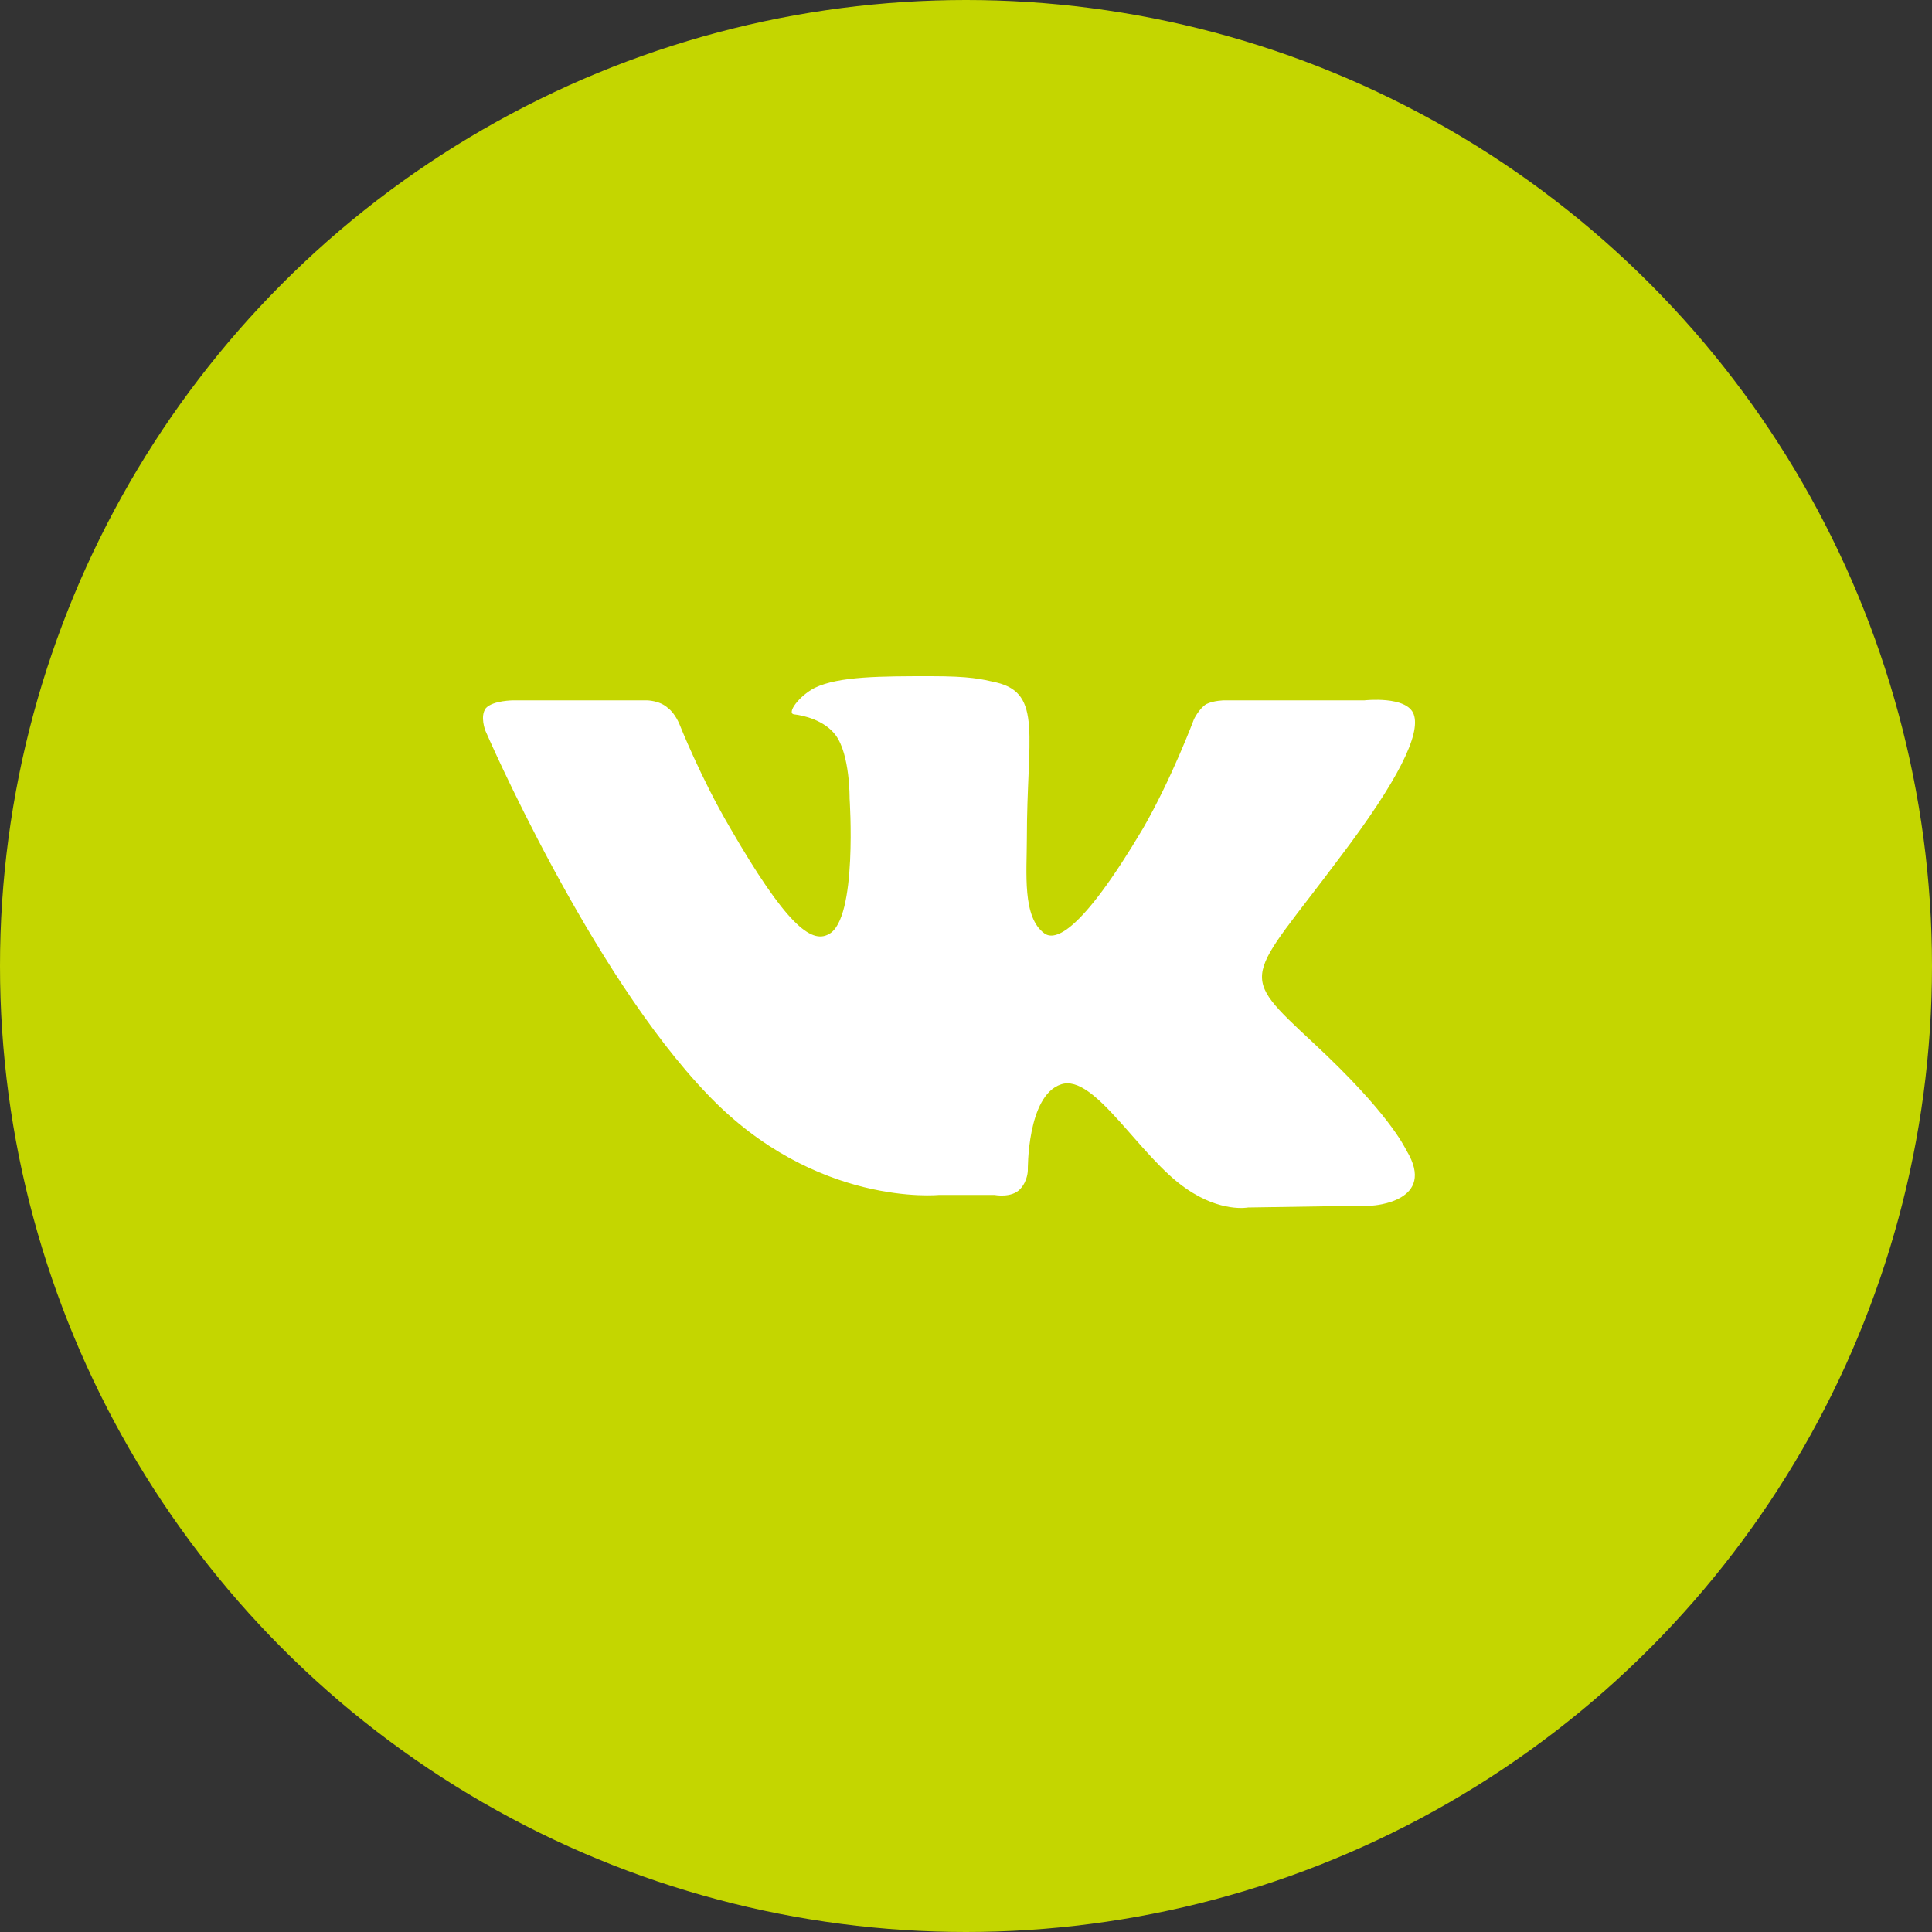
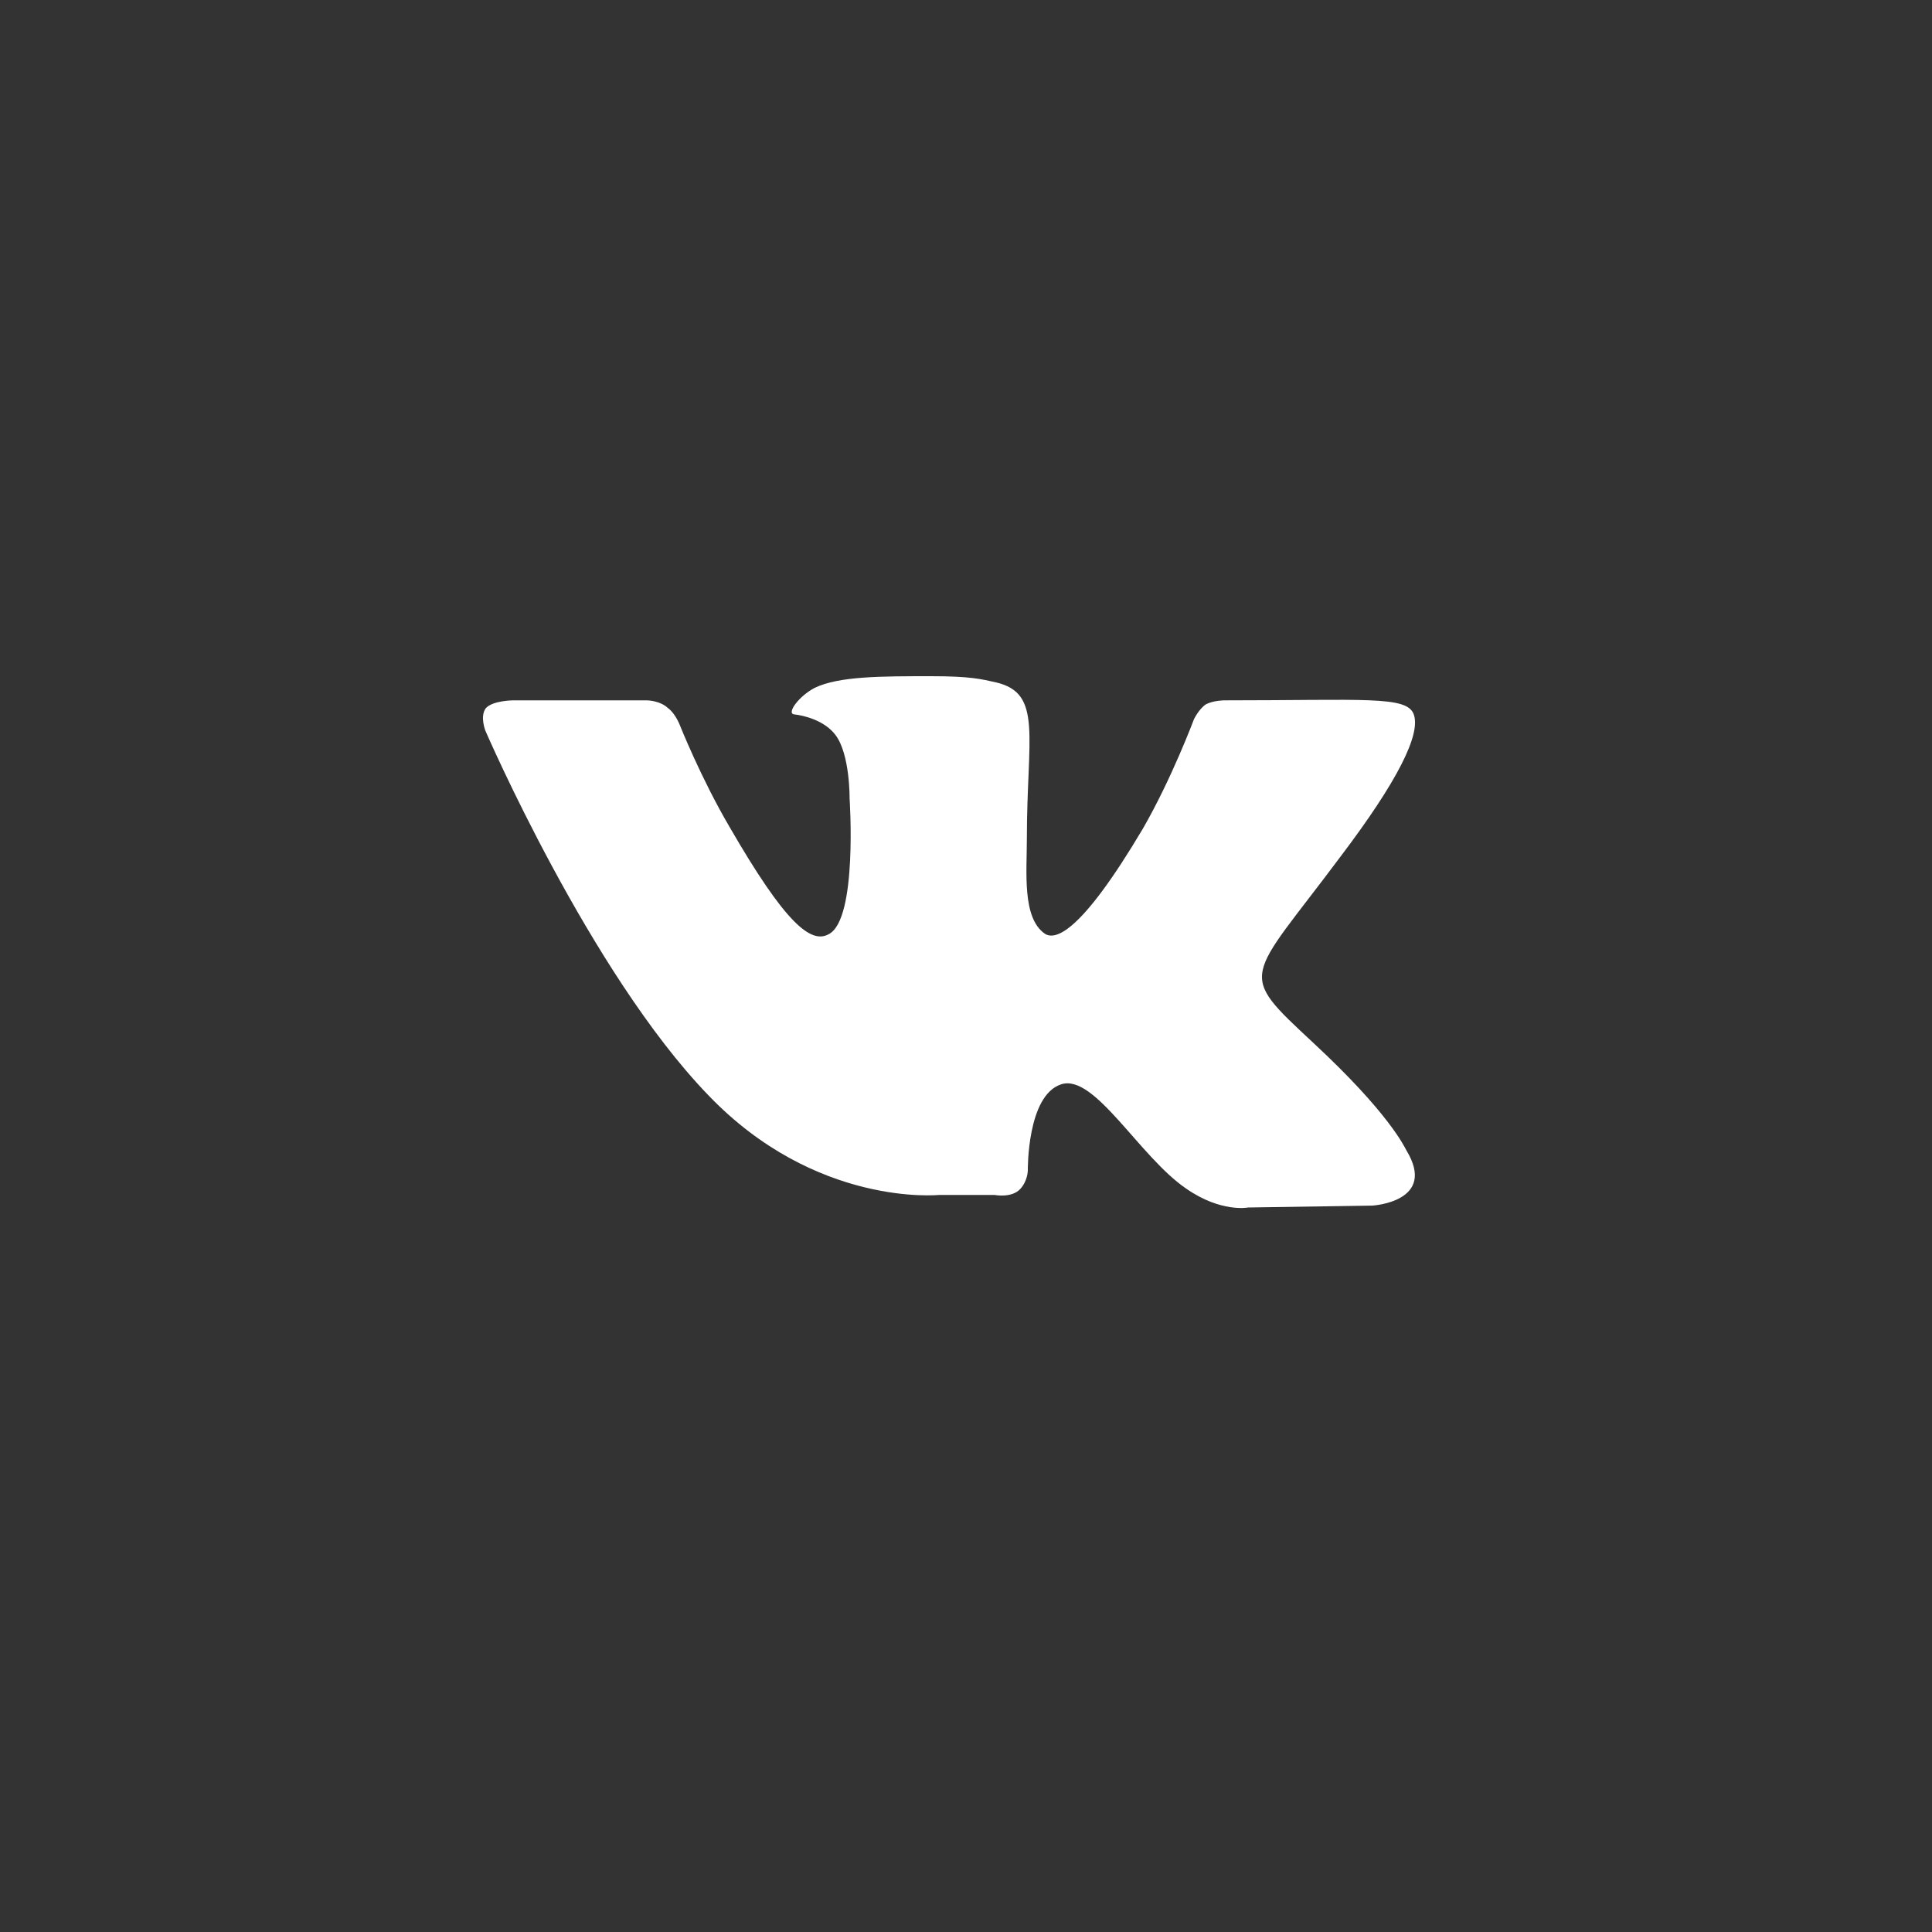
<svg xmlns="http://www.w3.org/2000/svg" xmlns:xlink="http://www.w3.org/1999/xlink" width="40px" height="40px" viewBox="0 0 40 40" version="1.1">
  <rect x="0" y="0" width="40" height="40" fill="#333333" stroke="none" />
  <title>Oval Copy</title>
  <desc>Created with Sketch.</desc>
  <defs>
-     <path d="M17.2,7.6 C18.75,9.04 19.07,9.73 19.12,9.82 C19.76,10.88 18.42,10.96 18.42,10.96 L15.84,11 C15.84,11 15.28,11.11 14.56,10.61 C13.59,9.95 12.66,8.22 11.97,8.45 C11.26,8.68 11.28,10.23 11.28,10.23 C11.28,10.23 11.28,10.45 11.12,10.62 C10.94,10.81 10.59,10.74 10.59,10.74 L9.44,10.74 C9.44,10.74 6.89,11 4.66,8.67 C2.21,6.13 0.05,1.13 0.05,1.13 C0.05,1.13 -0.07,0.83 0.06,0.66 C0.21,0.5 0.63,0.5 0.63,0.5 L3.39,0.5 C3.39,0.5 3.66,0.5 3.83,0.66 C3.98,0.77 4.07,1 4.07,1 C4.07,1 4.51,2.11 5.11,3.13 C6.26,5.12 6.79,5.55 7.16,5.34 C7.76,5.03 7.59,2.53 7.59,2.53 C7.59,2.53 7.6,1.62 7.3,1.22 C7.07,0.91 6.63,0.81 6.44,0.79 C6.28,0.77 6.54,0.41 6.87,0.24 C7.37,0 8.24,0 9.28,0 C10.09,0 10.32,0.06 10.63,0.13 C11.59,0.36 11.26,1.25 11.26,3.37 C11.26,4.06 11.16,5 11.63,5.33 C11.84,5.47 12.36,5.35 13.66,3.16 C14.26,2.12 14.72,0.89 14.72,0.89 C14.72,0.89 14.82,0.68 14.97,0.58 C15.13,0.5 15.35,0.5 15.35,0.5 L18.25,0.5 C18.25,0.5 19.13,0.4 19.27,0.79 C19.42,1.2 18.94,2.17 17.75,3.74 C15.81,6.34 15.59,6.1 17.2,7.6 Z" id="path-1" />
+     <path d="M17.2,7.6 C18.75,9.04 19.07,9.73 19.12,9.82 C19.76,10.88 18.42,10.96 18.42,10.96 L15.84,11 C15.84,11 15.28,11.11 14.56,10.61 C13.59,9.95 12.66,8.22 11.97,8.45 C11.26,8.68 11.28,10.23 11.28,10.23 C11.28,10.23 11.28,10.45 11.12,10.62 C10.94,10.81 10.59,10.74 10.59,10.74 L9.44,10.74 C9.44,10.74 6.89,11 4.66,8.67 C2.21,6.13 0.05,1.13 0.05,1.13 C0.05,1.13 -0.07,0.83 0.06,0.66 C0.21,0.5 0.63,0.5 0.63,0.5 L3.39,0.5 C3.39,0.5 3.66,0.5 3.83,0.66 C3.98,0.77 4.07,1 4.07,1 C4.07,1 4.51,2.11 5.11,3.13 C6.26,5.12 6.79,5.55 7.16,5.34 C7.76,5.03 7.59,2.53 7.59,2.53 C7.59,2.53 7.6,1.62 7.3,1.22 C7.07,0.91 6.63,0.81 6.44,0.79 C6.28,0.77 6.54,0.41 6.87,0.24 C7.37,0 8.24,0 9.28,0 C10.09,0 10.32,0.06 10.63,0.13 C11.59,0.36 11.26,1.25 11.26,3.37 C11.26,4.06 11.16,5 11.63,5.33 C11.84,5.47 12.36,5.35 13.66,3.16 C14.26,2.12 14.72,0.89 14.72,0.89 C14.72,0.89 14.82,0.68 14.97,0.58 C15.13,0.5 15.35,0.5 15.35,0.5 C18.25,0.5 19.13,0.4 19.27,0.79 C19.42,1.2 18.94,2.17 17.75,3.74 C15.81,6.34 15.59,6.1 17.2,7.6 Z" id="path-1" />
  </defs>
  <g id="B2BSelect-Copy3" stroke="none" stroke-width="1" fill="none" fill-rule="evenodd" transform="translate(-80, -2759)">
    <g id="Footer" transform="translate(0, 2726)">
      <g id="Group-7" transform="translate(24, 33)">
        <g id="Group-2" transform="translate(56, 0)">
-           <circle id="Oval-Copy" fill="#C4D600" cx="20" cy="20" r="20" />
          <g id="vk" transform="translate(10, 14)">
            <mask id="mask-2" fill="white">
              <use xlink:href="#path-1" />
            </mask>
            <use fill="#FFFFFF" fill-rule="nonzero" xlink:href="#path-1" />
          </g>
        </g>
      </g>
    </g>
  </g>
</svg>